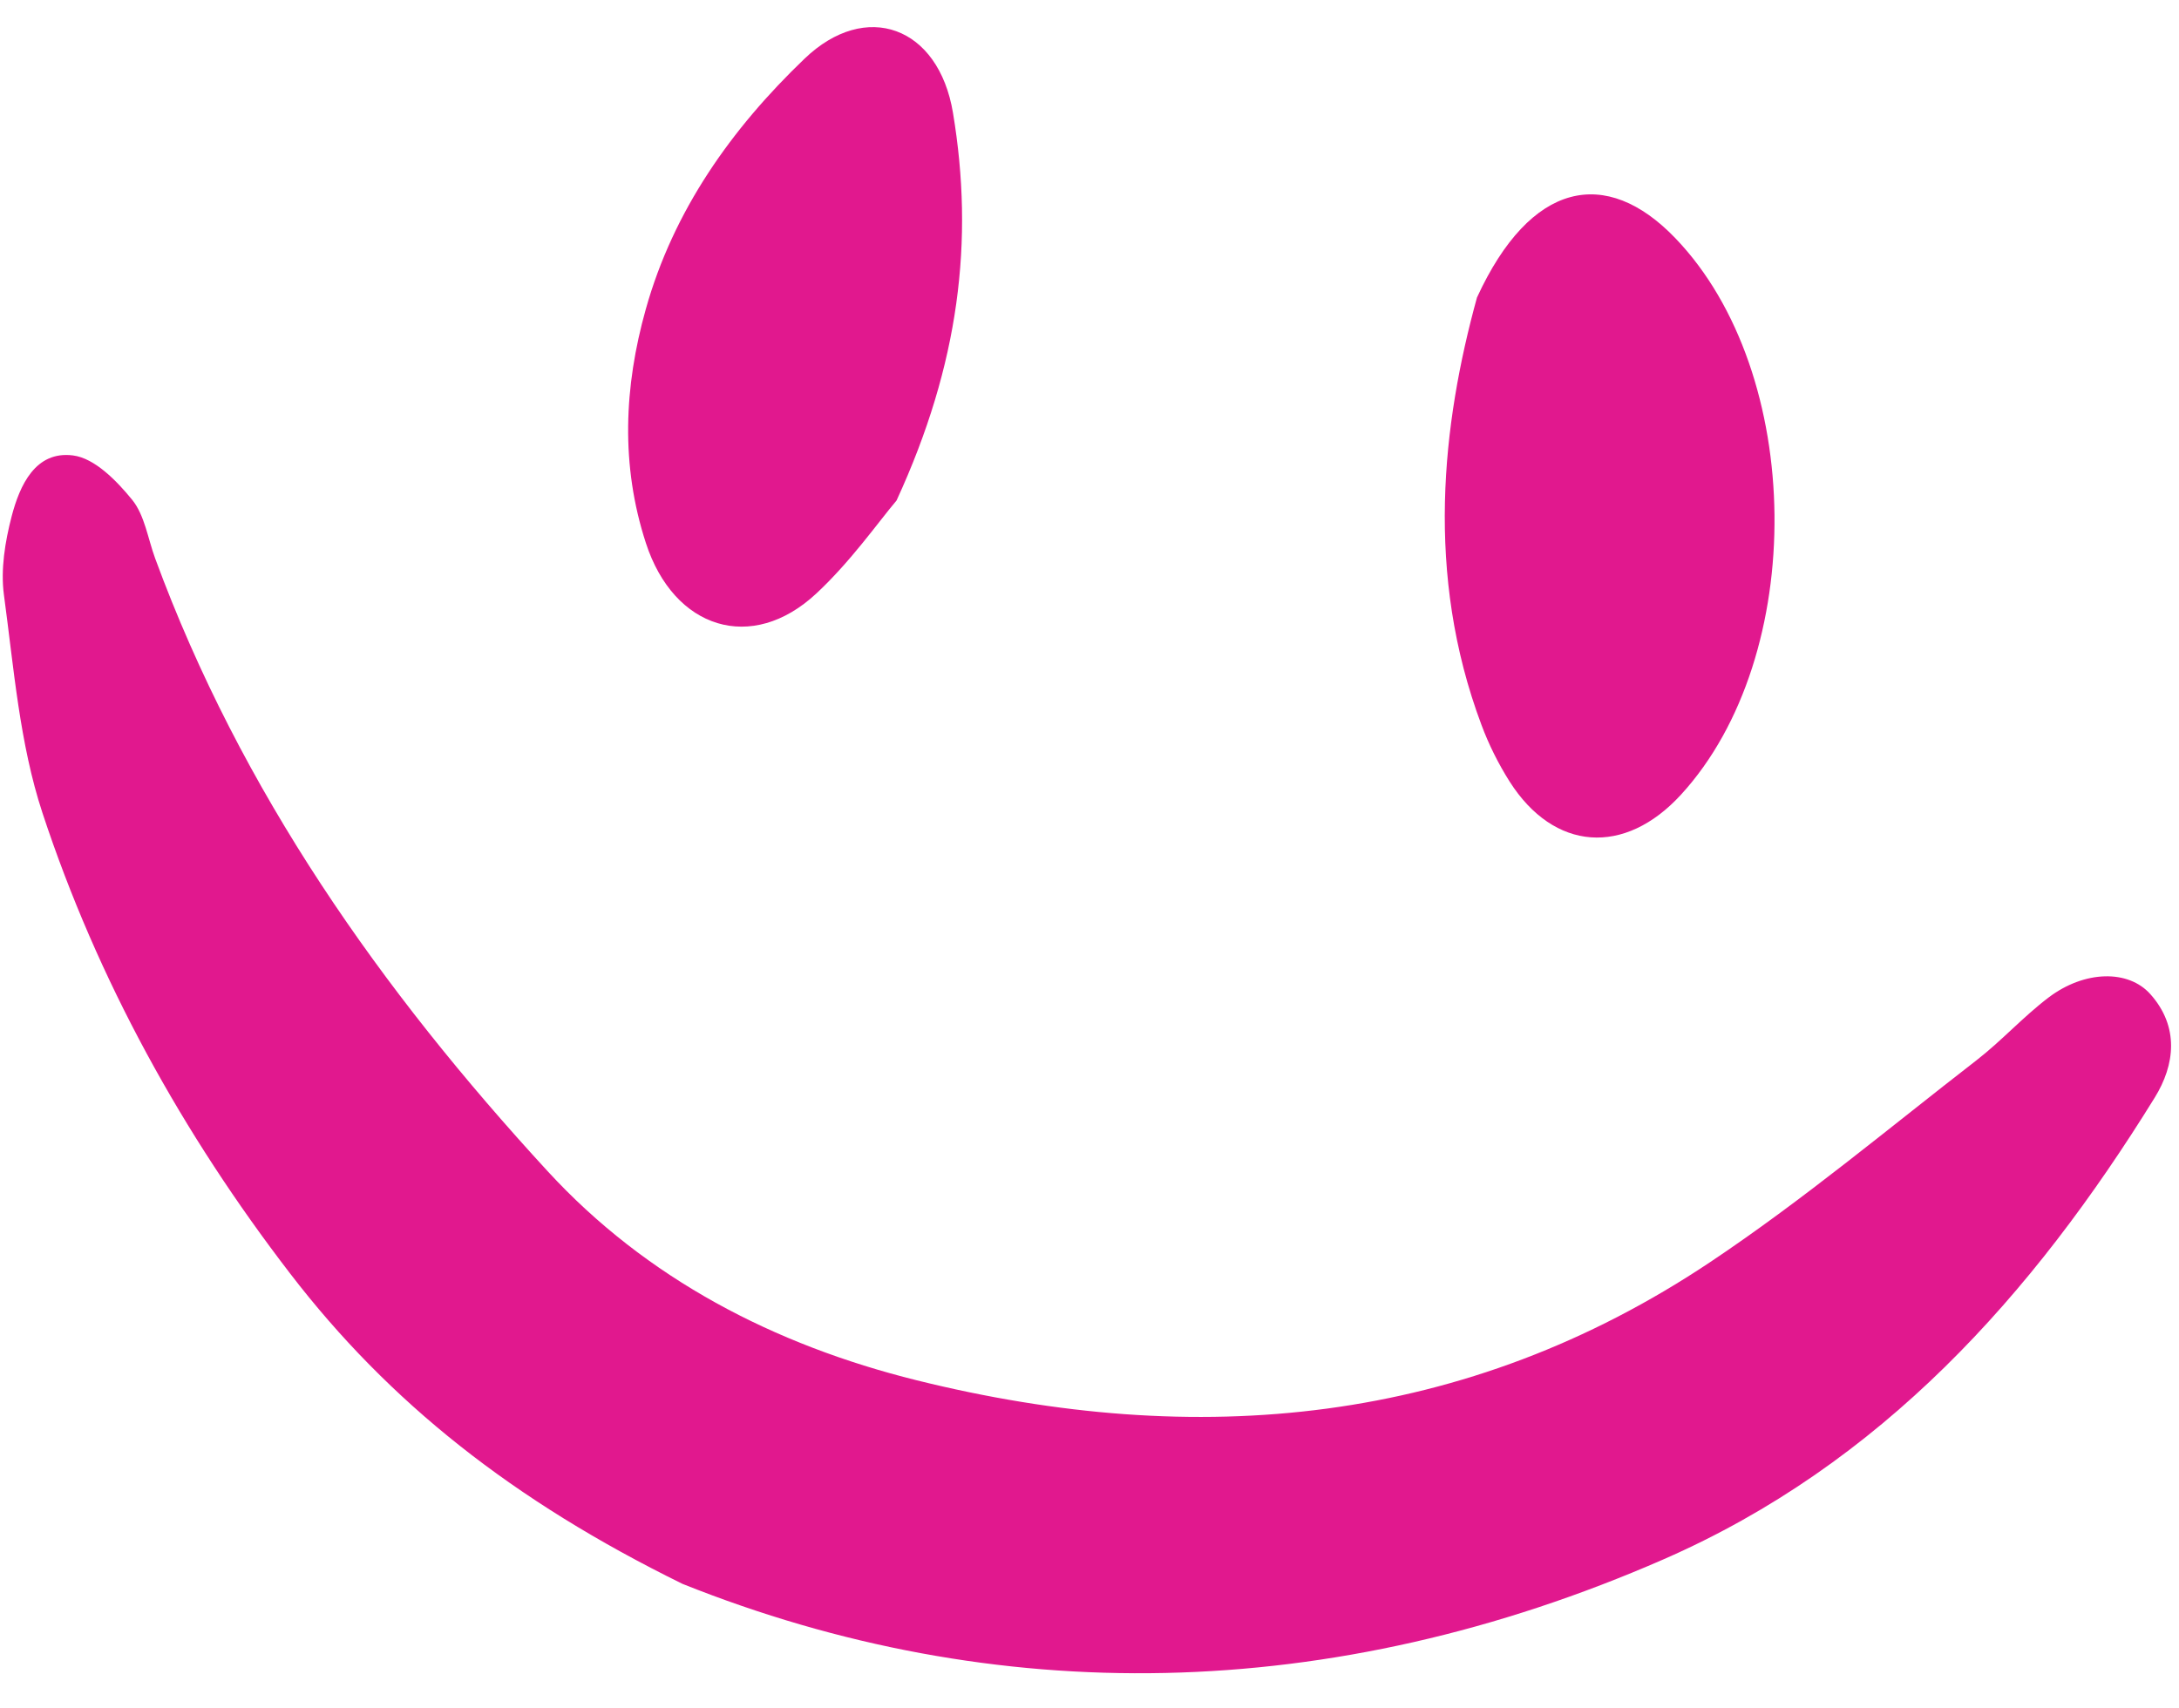
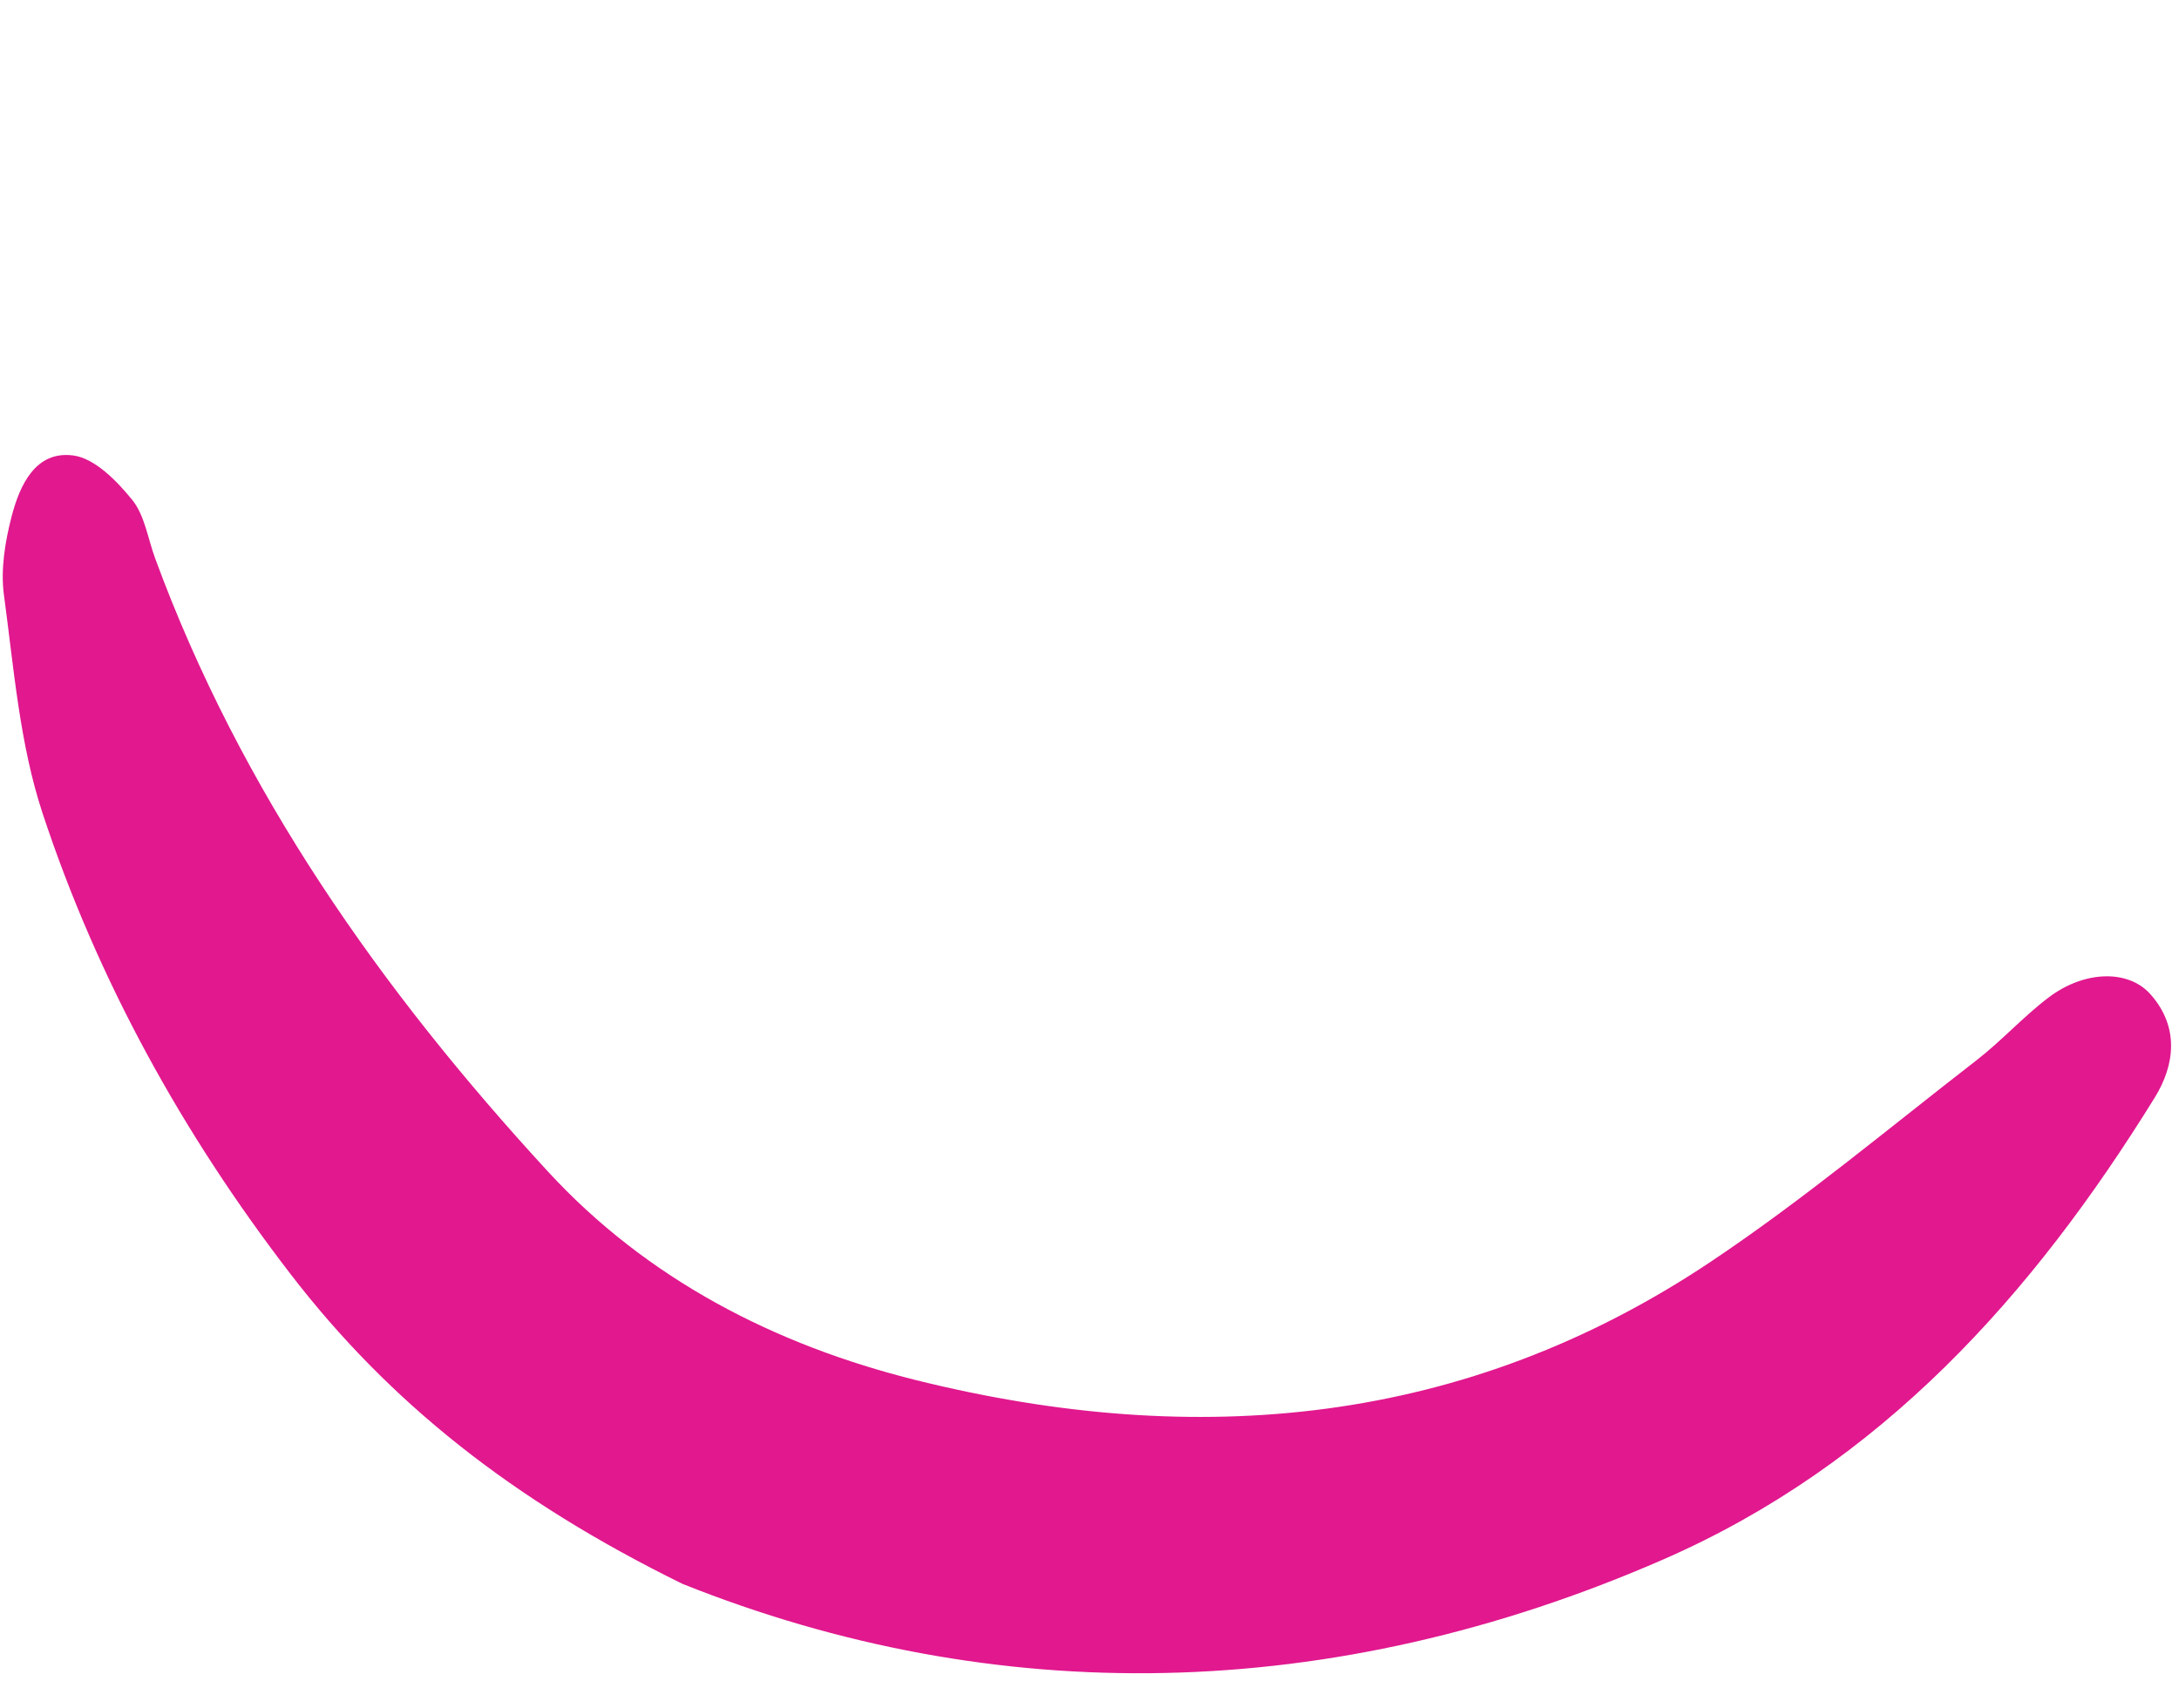
<svg xmlns="http://www.w3.org/2000/svg" fill="#e1188e" height="130.8" preserveAspectRatio="xMidYMid meet" version="1" viewBox="83.4 77.8 166.8 130.8" width="166.8" zoomAndPan="magnify">
  <g id="change1_1">
    <path d="M248.01,153.92c-1.69-1.9-5.04-1.83-7.79,0.25c-1.94,1.47-3.59,3.31-5.51,4.8c-6.74,5.22-13.3,10.72-20.38,15.45 c-18.75,12.53-39.26,14.39-60.76,9.06c-10.91-2.71-20.69-7.78-28.26-16.02c-12.72-13.83-23.47-29.06-30.03-46.9 c-0.56-1.52-0.8-3.3-1.76-4.49c-1.18-1.45-2.87-3.19-4.53-3.4c-2.88-0.37-4.08,2.29-4.7,4.67c-0.5,1.93-0.85,4.05-0.59,6 c0.76,5.61,1.2,11.38,2.95,16.7c4.23,12.82,10.73,24.56,18.97,35.28c7.56,9.84,17.02,17.36,30.03,23.75 c23.92,9.56,49.62,9.25,75.09-1.88c16.67-7.29,28.24-20.21,37.6-35.35C249.9,159.32,250.23,156.41,248.01,153.92z" />
-     <path d="M211.63,96.02c-5.28-5.49-11.06-4.37-15.17,4.56c-2.66,9.67-3.99,21.16,0.34,32.71c0.56,1.51,1.3,2.99,2.16,4.35 c3.39,5.33,8.8,5.72,13.12,1C221.81,128.02,221.58,106.35,211.63,96.02z" />
-     <path d="M144.98,82.3c-5.59,5.36-10.03,11.61-12.15,19.19c-1.66,5.92-1.93,11.92,0.01,17.88c2.14,6.6,8.12,8.48,13.06,3.86 c2.62-2.44,4.72-5.44,6.13-7.11c4.8-10.42,5.95-19.91,4.32-29.68C155.25,79.82,149.68,77.78,144.98,82.3z" />
  </g>
</svg>